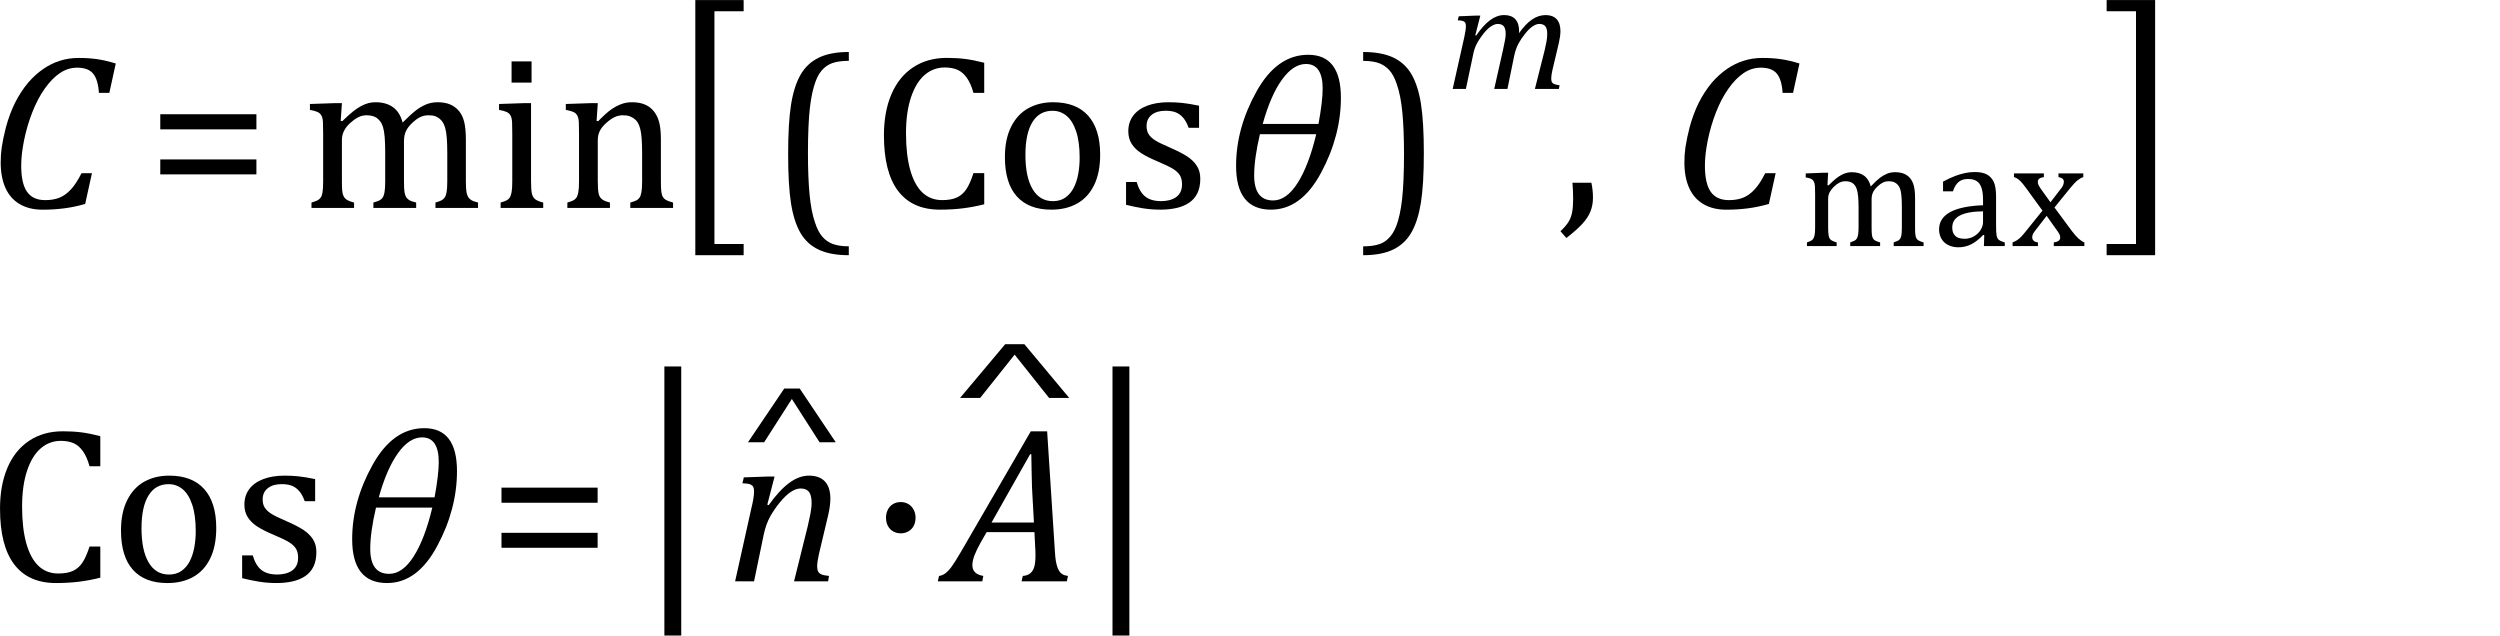
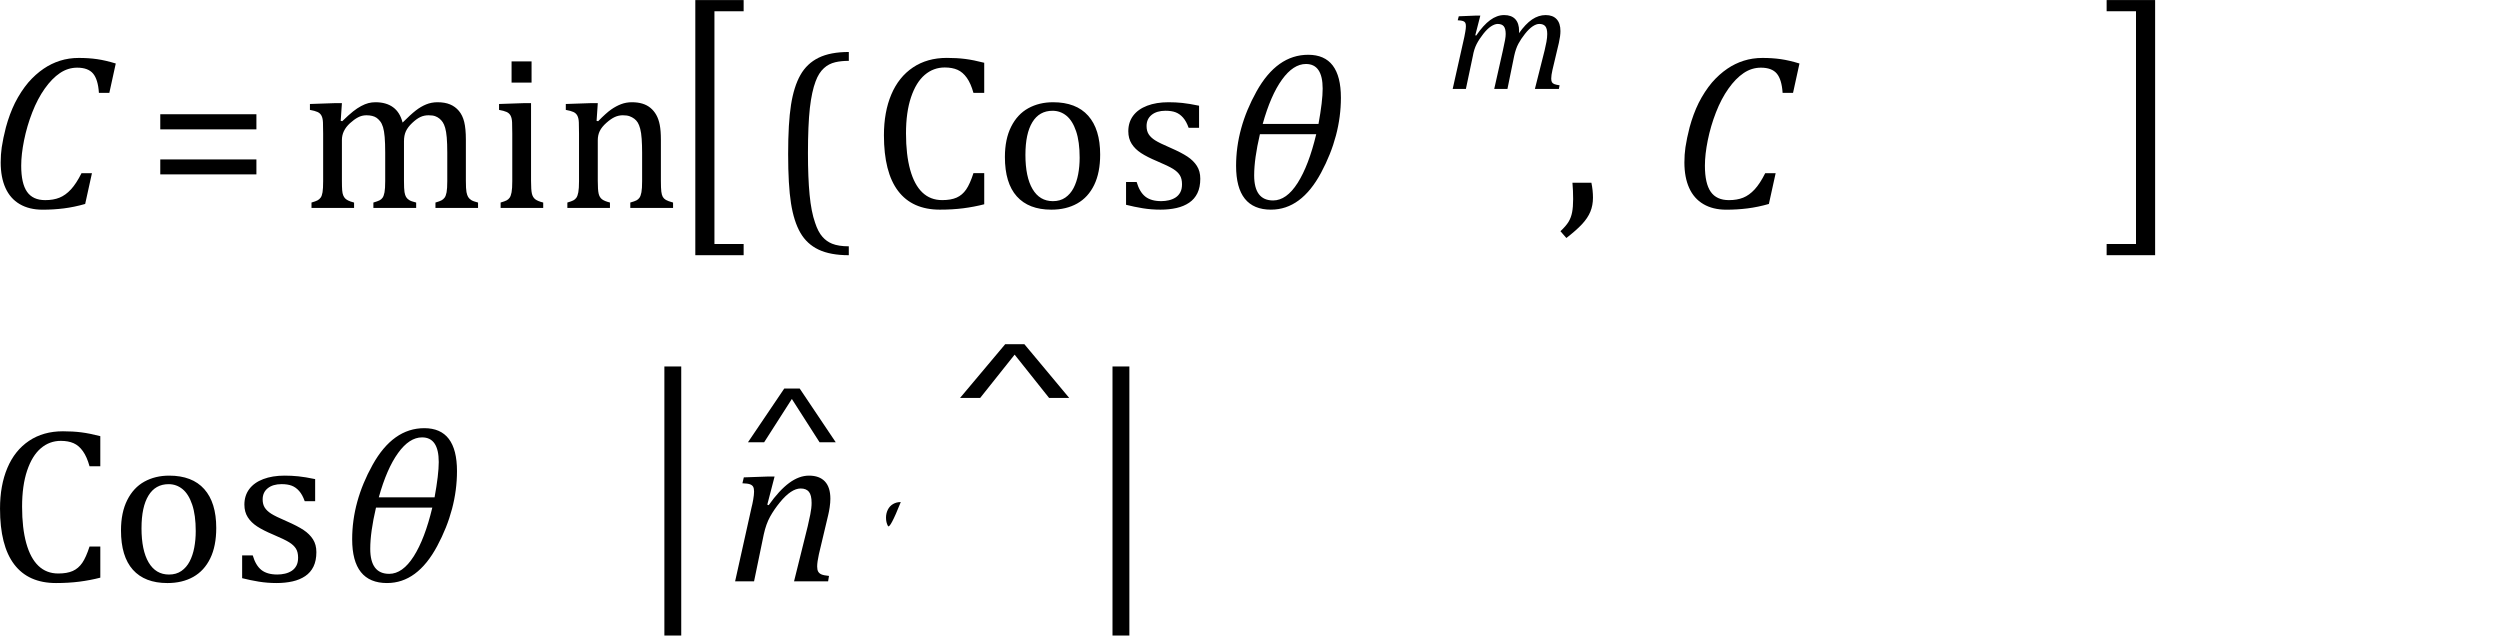
<svg xmlns="http://www.w3.org/2000/svg" xmlns:ns1="http://sodipodi.sourceforge.net/DTD/sodipodi-0.dtd" xmlns:ns2="http://www.inkscape.org/namespaces/inkscape" width="224.719" contentScriptType="text/ecmascript" preserveAspectRatio="xMidYMid meet" font-size="12" stroke-miterlimit="10" zoomAndPan="magnify" version="1.0" contentStyleType="text/css" font-style="normal" height="57.125" font-weight="normal" y="-22" id="svg97" ns1:docname="i203320965071376.svg" style="font-style:normal;font-weight:normal;font-size:12px;font-family:Dialog;color-interpolation:auto;fill:#000000;fill-opacity:1;stroke:#000000;stroke-width:1;stroke-linecap:square;stroke-linejoin:miter;stroke-miterlimit:10;stroke-dasharray:none;stroke-dashoffset:0;stroke-opacity:1;color-rendering:auto;image-rendering:auto;shape-rendering:auto;text-rendering:auto" ns2:version="0.92.4 (5da689c313, 2019-01-14)">
  <ns1:namedview pagecolor="#ffffff" bordercolor="#666666" borderopacity="1" objecttolerance="10" gridtolerance="10" guidetolerance="10" ns2:pageopacity="0" ns2:pageshadow="2" ns2:window-width="1610" ns2:window-height="1085" id="namedview99" showgrid="false" fit-margin-top="0" fit-margin-left="0" fit-margin-right="0" fit-margin-bottom="0" ns2:zoom="2.0939012" ns2:cx="94.750103" ns2:cy="28.342406" ns2:window-x="0" ns2:window-y="0" ns2:window-maximized="0" ns2:current-layer="svg97" />
  <defs id="genericDefs" />
  <g style="color-interpolation:linearRGB;color-rendering:optimizeQuality;image-rendering:optimizeQuality;text-rendering:optimizeLegibility" id="g5" transform="translate(-1.156,18.69)">
    <path style="stroke:none" ns2:connector-curvature="0" id="path3" d="m 11.562,-12.984 -0.578,2.641 h -0.938 q -0.078,-1.203 -0.523,-1.734 -0.445,-0.531 -1.43,-0.531 -0.828,0 -1.547,0.484 -0.719,0.484 -1.367,1.398 -0.648,0.914 -1.125,2.141 -0.477,1.226 -0.734,2.5 -0.258,1.273 -0.258,2.289 0,1.594 0.523,2.344 0.523,0.75 1.633,0.75 0.734,0 1.281,-0.219 0.547,-0.219 1.031,-0.742 0.484,-0.523 0.953,-1.461 h 0.938 l -0.609,2.766 q -0.984,0.281 -1.914,0.399 -0.93,0.117 -1.914,0.117 -1.203,0 -2.055,-0.5 -0.852,-0.5 -1.281,-1.453 -0.43,-0.953 -0.43,-2.297 0,-0.703 0.094,-1.359 0.125,-0.828 0.375,-1.797 0.328,-1.203 0.812,-2.188 0.531,-1.047 1.203,-1.844 0.641,-0.734 1.375,-1.234 0.688,-0.469 1.477,-0.719 0.789,-0.25 1.68,-0.25 0.891,0 1.648,0.109 0.758,0.109 1.68,0.391 z" />
  </g>
  <g style="color-interpolation:linearRGB;color-rendering:optimizeQuality;image-rendering:optimizeQuality;text-rendering:optimizeLegibility" id="g9" transform="translate(13.188,18.69)">
    <path style="stroke:none" ns2:connector-curvature="0" id="path7" d="m 1.219,-7.062 v -1.359 h 8.641 v 1.359 z m 0,4.047 v -1.344 h 8.641 v 1.344 z" />
  </g>
  <g style="color-interpolation:linearRGB;color-rendering:optimizeQuality;image-rendering:optimizeQuality;text-rendering:optimizeLegibility" id="g13" transform="translate(27.047,18.69)">
    <path style="stroke:none" ns2:connector-curvature="0" id="path11" d="m 3.578,-7.828 0.141,0.031 Q 4.312,-8.375 4.688,-8.672 5.062,-8.969 5.414,-9.156 5.766,-9.344 6.07,-9.422 6.375,-9.5 6.703,-9.5 q 0.969,0 1.586,0.453 0.617,0.453 0.852,1.375 0.734,-0.734 1.188,-1.086 0.453,-0.352 0.93,-0.547 0.477,-0.195 1.023,-0.195 0.656,0 1.125,0.195 0.469,0.195 0.797,0.586 0.328,0.391 0.477,0.992 0.148,0.602 0.148,1.602 v 3.688 q 0,0.734 0.055,1.016 0.055,0.281 0.148,0.438 0.094,0.156 0.274,0.274 0.18,0.117 0.617,0.227 V 0 h -3.828 v -0.484 q 0.375,-0.109 0.539,-0.195 0.164,-0.086 0.281,-0.242 0.117,-0.156 0.18,-0.484 0.062,-0.328 0.062,-1 v -2.563 q 0,-0.828 -0.047,-1.367 Q 13.062,-6.875 12.969,-7.195 12.875,-7.516 12.75,-7.703 12.625,-7.891 12.453,-8.031 12.281,-8.172 12.062,-8.25 q -0.219,-0.078 -0.594,-0.078 -0.391,0 -0.727,0.156 -0.336,0.156 -0.734,0.531 -0.398,0.375 -0.57,0.75 Q 9.266,-6.516 9.266,-6 v 3.562 q 0,0.734 0.047,1.016 0.047,0.281 0.141,0.438 0.094,0.156 0.274,0.274 0.18,0.117 0.633,0.227 V 0 H 6.516 v -0.484 q 0.375,-0.109 0.547,-0.195 0.172,-0.086 0.281,-0.242 0.109,-0.156 0.172,-0.484 0.062,-0.328 0.062,-1 v -2.563 q 0,-0.859 -0.047,-1.406 Q 7.484,-6.922 7.383,-7.258 7.281,-7.594 7.117,-7.797 6.953,-8 6.789,-8.109 6.625,-8.219 6.398,-8.273 6.172,-8.328 5.891,-8.328 q -0.406,0 -0.758,0.188 -0.352,0.188 -0.719,0.523 -0.367,0.336 -0.547,0.711 -0.18,0.375 -0.18,0.797 v 3.672 q 0,0.547 0.023,0.844 0.024,0.297 0.094,0.461 0.07,0.164 0.164,0.266 0.094,0.102 0.273,0.195 0.18,0.094 0.539,0.188 V 0 H 0.953 V -0.484 Q 1.328,-0.594 1.492,-0.68 1.656,-0.766 1.773,-0.922 1.891,-1.078 1.945,-1.406 2,-1.734 2,-2.406 V -6.672 Q 2,-7.297 1.984,-7.68 1.969,-8.062 1.852,-8.289 1.734,-8.516 1.492,-8.625 1.25,-8.734 0.812,-8.812 v -0.531 l 2.281,-0.078 h 0.594 z m 17.156,-5.344 v 1.906 h -1.797 v -1.906 z m -2.781,12.688 q 0.375,-0.109 0.539,-0.195 0.164,-0.086 0.273,-0.242 0.109,-0.156 0.172,-0.484 Q 19,-1.734 19,-2.406 V -6.672 Q 19,-7.297 18.984,-7.68 18.969,-8.062 18.852,-8.289 18.734,-8.516 18.492,-8.625 18.25,-8.734 17.812,-8.812 v -0.531 l 2.281,-0.078 h 0.594 v 6.984 q 0,0.828 0.078,1.156 0.078,0.328 0.297,0.5 0.219,0.172 0.719,0.297 V 0 H 17.953 Z M 33.453,0 H 29.609 V -0.484 Q 30,-0.594 30.164,-0.68 q 0.164,-0.086 0.273,-0.242 0.109,-0.156 0.172,-0.484 0.062,-0.328 0.062,-1 v -2.563 q 0,-0.672 -0.039,-1.234 -0.039,-0.562 -0.133,-0.914 -0.094,-0.352 -0.219,-0.555 -0.125,-0.203 -0.312,-0.344 -0.188,-0.141 -0.422,-0.227 -0.234,-0.086 -0.609,-0.086 -0.375,0 -0.719,0.156 -0.344,0.156 -0.758,0.523 -0.414,0.367 -0.594,0.734 -0.18,0.367 -0.18,0.836 v 3.641 q 0,0.828 0.078,1.156 0.078,0.328 0.297,0.5 0.219,0.172 0.719,0.297 V 0 h -3.828 v -0.484 q 0.375,-0.109 0.539,-0.195 0.164,-0.086 0.273,-0.242 0.109,-0.156 0.172,-0.484 Q 25,-1.734 25,-2.406 V -6.672 Q 25,-7.297 24.984,-7.68 24.969,-8.062 24.852,-8.289 24.734,-8.516 24.492,-8.625 24.25,-8.734 23.812,-8.812 v -0.531 l 2.281,-0.078 h 0.594 l -0.109,1.594 0.141,0.031 q 0.719,-0.734 1.164,-1.047 0.445,-0.312 0.898,-0.484 Q 29.234,-9.5 29.75,-9.5 q 0.531,0 0.945,0.125 0.414,0.125 0.727,0.383 0.312,0.258 0.523,0.633 0.211,0.375 0.312,0.898 0.102,0.523 0.102,1.336 v 3.688 q 0,0.672 0.039,0.977 0.039,0.305 0.133,0.469 0.094,0.164 0.281,0.273 0.188,0.109 0.641,0.234 z" />
  </g>
  <g style="color-interpolation:linearRGB;color-rendering:optimizeQuality;image-rendering:optimizeQuality;text-rendering:optimizeLegibility" id="g17" transform="matrix(1,0,0,1.262,60.266,17.634)">
    <path style="stroke:none" ns2:connector-curvature="0" id="path15" d="M 6.578,4.203 H 2.234 v -18.172 h 4.344 v 0.797 H 3.953 V 3.406 h 2.625 z" />
  </g>
  <g style="color-interpolation:linearRGB;color-rendering:optimizeQuality;image-rendering:optimizeQuality;text-rendering:optimizeLegibility" id="g21" transform="translate(69.078,18.69)">
    <path style="stroke:none" ns2:connector-curvature="0" id="path19" d="M 7.219,4.25 Q 5.562,4.25 4.508,3.75 3.453,3.25 2.867,2.234 2.281,1.219 2.023,-0.414 1.766,-2.047 1.766,-4.844 q 0,-2.781 0.258,-4.422 0.258,-1.641 0.844,-2.68 0.586,-1.039 1.641,-1.555 1.055,-0.516 2.711,-0.516 v 0.797 q -0.688,0 -1.219,0.125 -0.594,0.141 -1.016,0.531 -0.469,0.422 -0.75,1.188 -0.344,0.906 -0.516,2.391 -0.172,1.578 -0.172,4.062 0,2.203 0.148,3.742 0.148,1.539 0.492,2.508 0.266,0.828 0.672,1.281 0.359,0.406 0.859,0.609 0.578,0.234 1.5,0.234 z" />
  </g>
  <g style="color-interpolation:linearRGB;color-rendering:optimizeQuality;image-rendering:optimizeQuality;text-rendering:optimizeLegibility" id="g25" transform="translate(78.297,18.69)">
    <path style="stroke:none" ns2:connector-curvature="0" id="path23" d="m 10.172,-13.047 v 2.703 H 9.203 Q 8.969,-11.188 8.609,-11.695 8.25,-12.203 7.773,-12.414 7.297,-12.625 6.625,-12.625 q -1.016,0 -1.797,0.664 -0.781,0.664 -1.234,2.008 -0.453,1.344 -0.453,3.25 0,1.922 0.375,3.273 0.375,1.352 1.094,2.039 0.719,0.688 1.781,0.688 0.797,0 1.305,-0.227 0.508,-0.227 0.852,-0.727 0.344,-0.5 0.656,-1.469 h 0.969 v 2.797 q -0.906,0.234 -1.875,0.359 -0.969,0.125 -2.109,0.125 -2.484,0 -3.758,-1.68 -1.274,-1.68 -1.274,-5.008 0,-2.094 0.664,-3.664 0.664,-1.57 1.945,-2.43 1.281,-0.859 3.047,-0.859 0.891,0 1.641,0.094 0.75,0.094 1.719,0.344 z m 6.031,13.203 q -2.031,0 -3.102,-1.195 -1.07,-1.195 -1.07,-3.539 0,-1.609 0.563,-2.727 0.562,-1.117 1.539,-1.656 0.977,-0.539 2.227,-0.539 2.078,0 3.156,1.211 1.078,1.211 1.078,3.492 0,1.625 -0.539,2.734 -0.539,1.109 -1.524,1.664 -0.984,0.555 -2.328,0.555 z M 13.875,-4.781 q 0,2 0.641,3.086 0.641,1.086 1.828,1.086 0.656,0 1.117,-0.32 0.461,-0.32 0.742,-0.859 0.281,-0.539 0.414,-1.242 0.133,-0.703 0.133,-1.484 0,-1.438 -0.32,-2.383 -0.32,-0.945 -0.867,-1.391 -0.547,-0.445 -1.25,-0.445 -1.188,0 -1.812,1.024 -0.625,1.023 -0.625,2.93 z m 15.609,-2.422 h -0.938 q -0.203,-0.578 -0.5,-0.914 -0.297,-0.336 -0.664,-0.477 -0.367,-0.141 -0.914,-0.141 -0.781,0 -1.242,0.367 -0.461,0.367 -0.461,1.008 0,0.438 0.188,0.734 0.188,0.297 0.578,0.547 0.391,0.25 1.375,0.672 1,0.437 1.539,0.797 0.539,0.359 0.844,0.836 0.305,0.476 0.305,1.148 0,0.766 -0.258,1.297 -0.258,0.531 -0.742,0.859 -0.484,0.328 -1.141,0.477 -0.656,0.148 -1.438,0.148 -0.828,0 -1.594,-0.125 -0.766,-0.125 -1.5,-0.312 v -2.047 h 0.953 q 0.266,0.906 0.781,1.312 0.516,0.406 1.422,0.406 0.359,0 0.695,-0.078 0.336,-0.078 0.602,-0.25 0.266,-0.172 0.422,-0.461 0.156,-0.289 0.156,-0.727 0,-0.5 -0.195,-0.812 -0.195,-0.312 -0.609,-0.57 -0.414,-0.258 -1.445,-0.695 -0.891,-0.375 -1.43,-0.727 -0.539,-0.351 -0.844,-0.828 -0.305,-0.477 -0.305,-1.133 0,-0.812 0.438,-1.399 Q 24,-8.875 24.82,-9.188 25.641,-9.5 26.734,-9.5 q 0.641,0 1.242,0.062 0.602,0.062 1.508,0.25 z" />
  </g>
  <g style="color-interpolation:linearRGB;color-rendering:optimizeQuality;image-rendering:optimizeQuality;text-rendering:optimizeLegibility" id="g29" transform="translate(109.891,18.69)">
    <path style="stroke:none" ns2:connector-curvature="0" id="path27" d="m 4.359,0.156 q -3.141,0 -3.141,-3.937 0,-3.391 1.836,-6.688 1.836,-3.297 4.648,-3.297 2.938,0 2.938,3.859 0,3.422 -1.781,6.742 -1.781,3.32 -4.5,3.32 z m -0.75,-7.703 H 8.625 Q 9,-9.609 9,-10.719 q 0,-2.219 -1.5,-2.219 -1.141,0 -2.156,1.406 -1.016,1.406 -1.734,3.984 z m -0.25,0.922 q -0.516,2.203 -0.516,3.703 0,2.25 1.703,2.25 1.203,0 2.203,-1.57 1,-1.57 1.672,-4.383 z" />
  </g>
  <g style="color-interpolation:linearRGB;color-rendering:optimizeQuality;image-rendering:optimizeQuality;text-rendering:optimizeLegibility" id="g33" transform="translate(122.109,18.69)">
-     <path style="stroke:none" ns2:connector-curvature="0" id="path31" d="m 0.422,-14.016 q 1.656,0 2.711,0.5 1.055,0.5 1.641,1.516 0.586,1.016 0.844,2.648 0.258,1.633 0.258,4.43 0,2.766 -0.258,4.414 Q 5.359,1.141 4.773,2.18 4.188,3.219 3.133,3.734 2.078,4.25 0.422,4.25 V 3.453 q 0.688,0 1.203,-0.125 Q 2.234,3.188 2.641,2.797 3.109,2.375 3.406,1.609 3.75,0.703 3.922,-0.781 q 0.172,-1.578 0.172,-4.063 0,-2.203 -0.148,-3.742 -0.148,-1.539 -0.492,-2.508 -0.266,-0.828 -0.672,-1.281 -0.375,-0.406 -0.859,-0.609 -0.578,-0.234 -1.5,-0.234 z" />
-   </g>
+     </g>
  <g style="color-interpolation:linearRGB;color-rendering:optimizeQuality;image-rendering:optimizeQuality;text-rendering:optimizeLegibility" id="g37" transform="translate(129.984,7.995)">
    <path style="stroke:none" ns2:connector-curvature="0" id="path35" d="m 6.562,-5.203 v 0.109 q 0,0.047 -0.016,0.094 0.594,-0.844 1.18,-1.242 0.586,-0.398 1.226,-0.398 0.641,0 0.984,0.367 0.344,0.367 0.344,1.07 0,0.438 -0.141,1.062 l -0.578,2.438 q -0.109,0.484 -0.109,0.766 0,0.219 0.062,0.328 0.062,0.109 0.211,0.172 0.148,0.062 0.476,0.109 L 10.141,0 H 7.984 l 0.875,-3.469 q 0.094,-0.375 0.164,-0.766 0.07,-0.391 0.07,-0.703 0,-0.484 -0.172,-0.695 -0.172,-0.211 -0.547,-0.211 -0.266,0 -0.594,0.219 Q 7.453,-5.406 7.094,-4.953 6.734,-4.5 6.5,-4.062 6.266,-3.625 6.125,-2.984 L 5.516,0 H 4.328 l 0.781,-3.469 q 0.141,-0.641 0.195,-0.945 0.055,-0.305 0.055,-0.523 0,-0.484 -0.172,-0.695 -0.172,-0.211 -0.547,-0.211 -0.266,0 -0.602,0.219 -0.336,0.219 -0.703,0.688 -0.367,0.469 -0.594,0.914 -0.227,0.445 -0.336,1.07 L 1.781,0 H 0.594 l 1.047,-4.672 q 0.031,-0.156 0.086,-0.461 0.055,-0.305 0.055,-0.508 0,-0.203 -0.055,-0.305 Q 1.672,-6.047 1.531,-6.102 1.391,-6.156 1.047,-6.172 l 0.094,-0.359 1.547,-0.063 h 0.391 l -0.453,1.766 0.078,0.031 q 0.641,-0.938 1.258,-1.391 0.617,-0.453 1.258,-0.453 0.656,0 1,0.367 0.344,0.367 0.344,1.07 z" />
  </g>
  <g style="color-interpolation:linearRGB;color-rendering:optimizeQuality;image-rendering:optimizeQuality;text-rendering:optimizeLegibility" id="g41" transform="translate(140.031,18.69)">
    <path style="stroke:none" ns2:connector-curvature="0" id="path39" d="m 3.016,-2.266 q 0.141,0.688 0.141,1.344 0,0.688 -0.234,1.258 -0.234,0.57 -0.75,1.125 Q 1.656,2.016 0.766,2.703 L 0.234,2.094 Q 0.734,1.625 0.961,1.25 1.188,0.875 1.281,0.398 1.375,-0.078 1.375,-0.797 q 0,-0.75 -0.062,-1.469 z" />
  </g>
  <g style="color-interpolation:linearRGB;color-rendering:optimizeQuality;image-rendering:optimizeQuality;text-rendering:optimizeLegibility" id="g45" transform="translate(150.188,18.69)">
    <path style="stroke:none" ns2:connector-curvature="0" id="path43" d="m 11.562,-12.984 -0.578,2.641 h -0.938 q -0.078,-1.203 -0.523,-1.734 -0.445,-0.531 -1.43,-0.531 -0.828,0 -1.547,0.484 -0.719,0.484 -1.367,1.398 -0.648,0.914 -1.125,2.141 -0.477,1.226 -0.734,2.5 -0.258,1.273 -0.258,2.289 0,1.594 0.523,2.344 0.523,0.75 1.633,0.75 0.734,0 1.281,-0.219 0.547,-0.219 1.031,-0.742 0.484,-0.523 0.953,-1.461 h 0.938 l -0.609,2.766 q -0.984,0.281 -1.914,0.399 -0.93,0.117 -1.914,0.117 -1.203,0 -2.055,-0.5 -0.852,-0.5 -1.281,-1.453 -0.43,-0.953 -0.43,-2.297 0,-0.703 0.094,-1.359 0.125,-0.828 0.375,-1.797 0.328,-1.203 0.812,-2.188 0.531,-1.047 1.203,-1.844 0.641,-0.734 1.375,-1.234 0.688,-0.469 1.477,-0.719 0.789,-0.25 1.68,-0.25 0.891,0 1.648,0.109 0.758,0.109 1.68,0.391 z" />
  </g>
  <g style="color-interpolation:linearRGB;color-rendering:optimizeQuality;image-rendering:optimizeQuality;text-rendering:optimizeLegibility" id="g49" transform="translate(161.75,22.12)">
-     <path style="stroke:none" ns2:connector-curvature="0" id="path47" d="m 2.516,-5.484 0.094,0.031 q 0.406,-0.406 0.672,-0.617 0.266,-0.211 0.508,-0.336 0.242,-0.125 0.461,-0.18 0.219,-0.055 0.438,-0.055 0.688,0 1.117,0.312 0.43,0.312 0.602,0.969 0.5,-0.531 0.82,-0.773 0.32,-0.242 0.648,-0.375 0.328,-0.133 0.719,-0.133 0.453,0 0.789,0.133 0.336,0.133 0.562,0.406 0.227,0.274 0.336,0.695 0.109,0.422 0.109,1.125 v 2.578 q 0,0.516 0.031,0.711 0.031,0.195 0.094,0.305 0.062,0.109 0.195,0.188 0.133,0.078 0.445,0.172 V 0 H 8.469 v -0.328 q 0.266,-0.094 0.383,-0.156 0.117,-0.062 0.195,-0.172 0.078,-0.109 0.117,-0.336 0.039,-0.227 0.039,-0.695 v -1.781 q 0,-0.578 -0.031,-0.961 Q 9.141,-4.812 9.078,-5.039 9.016,-5.266 8.922,-5.398 8.828,-5.531 8.711,-5.625 8.594,-5.719 8.438,-5.773 8.281,-5.828 8.031,-5.828 q -0.281,0 -0.516,0.109 -0.234,0.109 -0.508,0.367 -0.273,0.258 -0.398,0.523 -0.125,0.266 -0.125,0.625 v 2.5 q 0,0.516 0.031,0.711 0.031,0.195 0.094,0.305 0.062,0.109 0.195,0.188 0.133,0.078 0.445,0.172 V 0 H 4.562 v -0.328 q 0.266,-0.094 0.383,-0.156 0.117,-0.062 0.195,-0.172 0.078,-0.109 0.125,-0.336 0.047,-0.227 0.047,-0.695 v -1.781 q 0,-0.609 -0.039,-0.992 Q 5.234,-4.844 5.164,-5.078 5.094,-5.312 4.984,-5.453 4.875,-5.594 4.758,-5.672 4.641,-5.75 4.484,-5.789 4.328,-5.828 4.125,-5.828 q -0.281,0 -0.531,0.125 -0.25,0.125 -0.5,0.367 -0.25,0.242 -0.383,0.5 -0.133,0.258 -0.133,0.57 v 2.562 q 0,0.391 0.024,0.594 0.023,0.203 0.062,0.32 0.039,0.117 0.109,0.188 0.07,0.07 0.195,0.133 0.125,0.063 0.375,0.141 V 0 H 0.672 v -0.328 q 0.266,-0.094 0.375,-0.156 0.109,-0.062 0.188,-0.172 0.078,-0.109 0.125,-0.328 0.047,-0.219 0.047,-0.703 v -2.984 q 0,-0.438 -0.016,-0.703 Q 1.375,-5.641 1.289,-5.805 1.203,-5.969 1.039,-6.047 0.875,-6.125 0.562,-6.172 v -0.359 l 1.609,-0.063 h 0.406 z m 14.094,4.5 L 16.516,-1 q -0.594,0.609 -1.117,0.859 -0.523,0.25 -1.117,0.25 -0.516,0 -0.914,-0.203 -0.398,-0.203 -0.609,-0.57 -0.211,-0.367 -0.211,-0.836 0,-1 0.984,-1.547 0.984,-0.547 2.969,-0.625 V -4.125 q 0,-0.703 -0.141,-1.117 -0.141,-0.414 -0.43,-0.602 -0.289,-0.187 -0.789,-0.187 -0.531,0 -0.852,0.281 -0.32,0.281 -0.492,0.828 h -0.891 v -0.875 Q 13.562,-6.141 14,-6.305 q 0.438,-0.164 0.875,-0.258 0.438,-0.094 0.891,-0.094 0.672,0 1.078,0.219 0.406,0.219 0.617,0.664 0.211,0.445 0.211,1.336 v 2.375 q 0,0.516 0.008,0.719 0.008,0.203 0.039,0.383 0.031,0.18 0.102,0.289 0.07,0.109 0.203,0.18 0.133,0.07 0.43,0.164 V 0 h -1.875 z M 16.5,-3.125 q -1.391,0.016 -2.078,0.375 -0.688,0.359 -0.688,1.078 0,0.391 0.156,0.617 0.156,0.227 0.391,0.312 0.234,0.086 0.563,0.086 0.469,0 0.852,-0.227 0.383,-0.227 0.594,-0.578 Q 16.5,-1.812 16.5,-2.156 Z m 6.062,-0.812 0.875,-1.141 q 0.156,-0.172 0.242,-0.352 0.086,-0.18 0.086,-0.367 0,-0.156 -0.117,-0.258 -0.117,-0.102 -0.367,-0.148 v -0.328 h 2.234 v 0.328 q -0.25,0.078 -0.523,0.297 -0.273,0.219 -0.664,0.703 l -1.406,1.734 1.547,2.094 q 0.344,0.453 0.609,0.695 0.266,0.242 0.531,0.352 V 0 h -2.75 v -0.328 q 0.578,-0.078 0.578,-0.438 0,-0.141 -0.055,-0.266 -0.055,-0.125 -0.18,-0.297 l -0.984,-1.391 -1.063,1.375 q -0.109,0.141 -0.172,0.274 -0.062,0.133 -0.062,0.289 0,0.172 0.125,0.297 0.125,0.125 0.391,0.156 V 0 h -2.281 v -0.328 q 0.234,-0.094 0.414,-0.211 0.18,-0.117 0.367,-0.312 0.188,-0.195 0.484,-0.57 l 1.422,-1.766 -1.453,-2 q -0.297,-0.406 -0.476,-0.594 -0.18,-0.188 -0.328,-0.281 -0.148,-0.094 -0.305,-0.141 v -0.328 h 2.688 v 0.328 q -0.547,0.078 -0.547,0.422 0,0.156 0.078,0.312 0.078,0.156 0.219,0.359 z" />
-   </g>
+     </g>
  <g style="color-interpolation:linearRGB;color-rendering:optimizeQuality;image-rendering:optimizeQuality;text-rendering:optimizeLegibility" id="g53" transform="matrix(1,0,0,1.262,188.938,17.634)">
    <path style="stroke:none" ns2:connector-curvature="0" id="path51" d="M 4.781,4.203 H 0.422 V 3.406 H 3.062 V -13.172 H 0.422 v -0.797 h 4.359 z" />
  </g>
  <g style="color-interpolation:linearRGB;color-rendering:optimizeQuality;image-rendering:optimizeQuality;text-rendering:optimizeLegibility" id="g57" transform="translate(-1.156,52.253)">
    <path style="stroke:none" ns2:connector-curvature="0" id="path55" d="m 10.172,-13.047 v 2.703 H 9.203 Q 8.969,-11.188 8.609,-11.695 8.25,-12.203 7.773,-12.414 7.297,-12.625 6.625,-12.625 q -1.016,0 -1.797,0.664 -0.781,0.664 -1.234,2.008 -0.453,1.344 -0.453,3.25 0,1.922 0.375,3.273 0.375,1.352 1.094,2.039 0.719,0.688 1.781,0.688 0.797,0 1.305,-0.227 0.508,-0.227 0.852,-0.727 0.344,-0.5 0.656,-1.469 h 0.969 v 2.797 q -0.906,0.234 -1.875,0.359 -0.969,0.125 -2.109,0.125 -2.484,0 -3.758,-1.68 -1.274,-1.68 -1.274,-5.008 0,-2.094 0.664,-3.664 0.664,-1.57 1.945,-2.43 1.281,-0.859 3.047,-0.859 0.891,0 1.641,0.094 0.75,0.094 1.719,0.344 z m 6.031,13.203 q -2.031,0 -3.102,-1.195 -1.07,-1.195 -1.07,-3.539 0,-1.609 0.563,-2.727 0.562,-1.117 1.539,-1.656 0.977,-0.539 2.227,-0.539 2.078,0 3.156,1.211 1.078,1.211 1.078,3.492 0,1.625 -0.539,2.734 -0.539,1.109 -1.524,1.664 -0.984,0.555 -2.328,0.555 z M 13.875,-4.781 q 0,2 0.641,3.086 0.641,1.086 1.828,1.086 0.656,0 1.117,-0.32 0.461,-0.32 0.742,-0.859 0.281,-0.539 0.414,-1.242 0.133,-0.703 0.133,-1.484 0,-1.438 -0.32,-2.383 -0.32,-0.945 -0.867,-1.391 -0.547,-0.445 -1.25,-0.445 -1.188,0 -1.812,1.024 -0.625,1.023 -0.625,2.93 z m 15.609,-2.422 h -0.938 q -0.203,-0.578 -0.5,-0.914 -0.297,-0.336 -0.664,-0.477 -0.367,-0.141 -0.914,-0.141 -0.781,0 -1.242,0.367 -0.461,0.367 -0.461,1.008 0,0.438 0.188,0.734 0.188,0.297 0.578,0.547 0.391,0.25 1.375,0.672 1,0.437 1.539,0.797 0.539,0.359 0.844,0.836 0.305,0.476 0.305,1.148 0,0.766 -0.258,1.297 -0.258,0.531 -0.742,0.859 -0.484,0.328 -1.141,0.477 -0.656,0.148 -1.438,0.148 -0.828,0 -1.594,-0.125 -0.766,-0.125 -1.5,-0.312 v -2.047 h 0.953 q 0.266,0.906 0.781,1.312 0.516,0.406 1.422,0.406 0.359,0 0.695,-0.078 0.336,-0.078 0.602,-0.25 0.266,-0.172 0.422,-0.461 0.156,-0.289 0.156,-0.727 0,-0.5 -0.195,-0.812 -0.195,-0.312 -0.609,-0.57 -0.414,-0.258 -1.445,-0.695 -0.891,-0.375 -1.43,-0.727 -0.539,-0.351 -0.844,-0.828 -0.305,-0.477 -0.305,-1.133 0,-0.812 0.438,-1.399 Q 24,-8.875 24.82,-9.188 25.641,-9.5 26.734,-9.5 q 0.641,0 1.242,0.062 0.602,0.062 1.508,0.25 z" />
  </g>
  <g style="color-interpolation:linearRGB;color-rendering:optimizeQuality;image-rendering:optimizeQuality;text-rendering:optimizeLegibility" id="g61" transform="translate(30.438,52.253)">
    <path style="stroke:none" ns2:connector-curvature="0" id="path59" d="m 4.359,0.156 q -3.141,0 -3.141,-3.937 0,-3.391 1.836,-6.688 1.836,-3.297 4.648,-3.297 2.938,0 2.938,3.859 0,3.422 -1.781,6.742 -1.781,3.32 -4.5,3.32 z m -0.75,-7.703 H 8.625 Q 9,-9.609 9,-10.719 q 0,-2.219 -1.5,-2.219 -1.141,0 -2.156,1.406 -1.016,1.406 -1.734,3.984 z m -0.25,0.922 q -0.516,2.203 -0.516,3.703 0,2.25 1.703,2.25 1.203,0 2.203,-1.57 1,-1.57 1.672,-4.383 z" />
  </g>
  <g style="color-interpolation:linearRGB;color-rendering:optimizeQuality;image-rendering:optimizeQuality;text-rendering:optimizeLegibility" id="g65" transform="translate(43.859,52.253)">
-     <path style="stroke:none" ns2:connector-curvature="0" id="path63" d="m 1.219,-7.062 v -1.359 h 8.641 v 1.359 z m 0,4.047 v -1.344 h 8.641 v 1.344 z" />
-   </g>
+     </g>
  <g style="color-interpolation:linearRGB;color-rendering:optimizeQuality;image-rendering:optimizeQuality;text-rendering:optimizeLegibility" id="g69" transform="matrix(1,0,0,1.331,57.313,51.531)">
    <path style="stroke:none" ns2:connector-curvature="0" id="path67" d="M 3.922,4.203 H 2.406 v -18.172 h 1.516 z" />
  </g>
  <g style="color-interpolation:linearRGB;color-rendering:optimizeQuality;image-rendering:optimizeQuality;text-rendering:optimizeLegibility" id="g73" transform="translate(65.234,52.253)">
    <path style="stroke:none" ns2:connector-curvature="0" id="path71" d="M 9.203,0 H 6.141 L 7.375,-4.969 q 0.109,-0.469 0.227,-1.047 0.117,-0.578 0.117,-1.031 0,-0.703 -0.242,-1 -0.242,-0.297 -0.742,-0.297 -0.422,0 -0.891,0.313 -0.469,0.312 -0.984,0.945 -0.516,0.633 -0.875,1.281 -0.359,0.648 -0.562,1.57 L 2.547,0 H 0.844 l 1.484,-6.672 q 0.062,-0.219 0.141,-0.664 0.078,-0.445 0.078,-0.727 0,-0.281 -0.078,-0.43 Q 2.391,-8.641 2.188,-8.719 1.984,-8.797 1.5,-8.812 l 0.125,-0.531 2.219,-0.078 h 0.547 l -0.656,2.531 0.125,0.047 q 0.953,-1.344 1.844,-2 Q 6.594,-9.5 7.484,-9.5 q 0.938,0 1.43,0.523 0.492,0.523 0.492,1.555 0,0.344 -0.062,0.766 -0.063,0.422 -0.141,0.734 L 8.375,-2.438 q -0.156,0.703 -0.156,1.109 0,0.297 0.094,0.461 0.094,0.164 0.297,0.25 0.203,0.086 0.672,0.133 z" />
  </g>
  <g style="color-interpolation:linearRGB;color-rendering:optimizeQuality;image-rendering:optimizeQuality;text-rendering:optimizeLegibility" id="g77" transform="matrix(1.41,0,0,1,65.714,44.362)">
    <path style="stroke:none" ns2:connector-curvature="0" id="path75" d="M 5.641,-4.609 3.875,-8.5 2.109,-4.609 H 1.078 L 3.391,-9.438 H 4.375 l 2.297,4.828 z" />
  </g>
  <g style="color-interpolation:linearRGB;color-rendering:optimizeQuality;image-rendering:optimizeQuality;text-rendering:optimizeLegibility" id="g81" transform="translate(78.141,52.253)">
-     <path style="stroke:none" ns2:connector-curvature="0" id="path79" d="m 2.828,-7.125 q 0.375,0 0.68,0.18 0.305,0.18 0.477,0.508 0.172,0.328 0.172,0.719 0,0.422 -0.172,0.742 -0.172,0.32 -0.484,0.492 -0.312,0.172 -0.672,0.172 -0.375,0 -0.68,-0.172 Q 1.844,-4.656 1.672,-4.977 1.5,-5.297 1.5,-5.719 1.5,-6.109 1.664,-6.438 1.828,-6.766 2.133,-6.945 2.438,-7.125 2.828,-7.125 Z" />
+     <path style="stroke:none" ns2:connector-curvature="0" id="path79" d="m 2.828,-7.125 Q 1.844,-4.656 1.672,-4.977 1.5,-5.297 1.5,-5.719 1.5,-6.109 1.664,-6.438 1.828,-6.766 2.133,-6.945 2.438,-7.125 2.828,-7.125 Z" />
  </g>
  <g style="color-interpolation:linearRGB;color-rendering:optimizeQuality;image-rendering:optimizeQuality;text-rendering:optimizeLegibility" id="g85" transform="translate(85.203,52.253)">
-     <path style="stroke:none" ns2:connector-curvature="0" id="path83" d="m 6.625,0 0.109,-0.484 q 0.438,-0.031 0.688,-0.25 0.25,-0.219 0.351,-0.594 0.102,-0.375 0.102,-1 0,-0.391 -0.031,-0.844 l -0.063,-1.25 H 3.484 l -0.547,0.953 q -0.375,0.672 -0.555,1.156 -0.18,0.484 -0.18,0.859 0,0.812 0.984,0.969 L 3.094,0 h -4 l 0.109,-0.484 Q -0.5,-0.516 -0.227,-0.719 0.047,-0.922 0.344,-1.328 0.641,-1.734 1.188,-2.672 L 7.453,-13.484 H 8.922 L 9.625,-2.594 q 0.047,0.766 0.18,1.203 0.133,0.438 0.351,0.648 0.219,0.211 0.641,0.258 L 10.688,0 Z M 3.922,-5.281 H 7.734 L 7.562,-8.422 Q 7.547,-9.062 7.523,-10.031 7.5,-11 7.5,-11.422 H 7.391 Z" />
-   </g>
+     </g>
  <g style="color-interpolation:linearRGB;color-rendering:optimizeQuality;image-rendering:optimizeQuality;text-rendering:optimizeLegibility" id="g89" transform="matrix(1.754,0,0,1,84.406,40.378)">
    <path style="stroke:none" ns2:connector-curvature="0" id="path87" d="M 5.641,-4.609 3.875,-8.5 2.109,-4.609 H 1.078 L 3.391,-9.438 H 4.375 l 2.297,4.828 z" />
  </g>
  <g style="color-interpolation:linearRGB;color-rendering:optimizeQuality;image-rendering:optimizeQuality;text-rendering:optimizeLegibility" id="g93" transform="matrix(1,0,0,1.331,97.594,51.531)">
    <path style="stroke:none" ns2:connector-curvature="0" id="path91" d="M 3.922,4.203 H 2.406 v -18.172 h 1.516 z" />
  </g>
</svg>